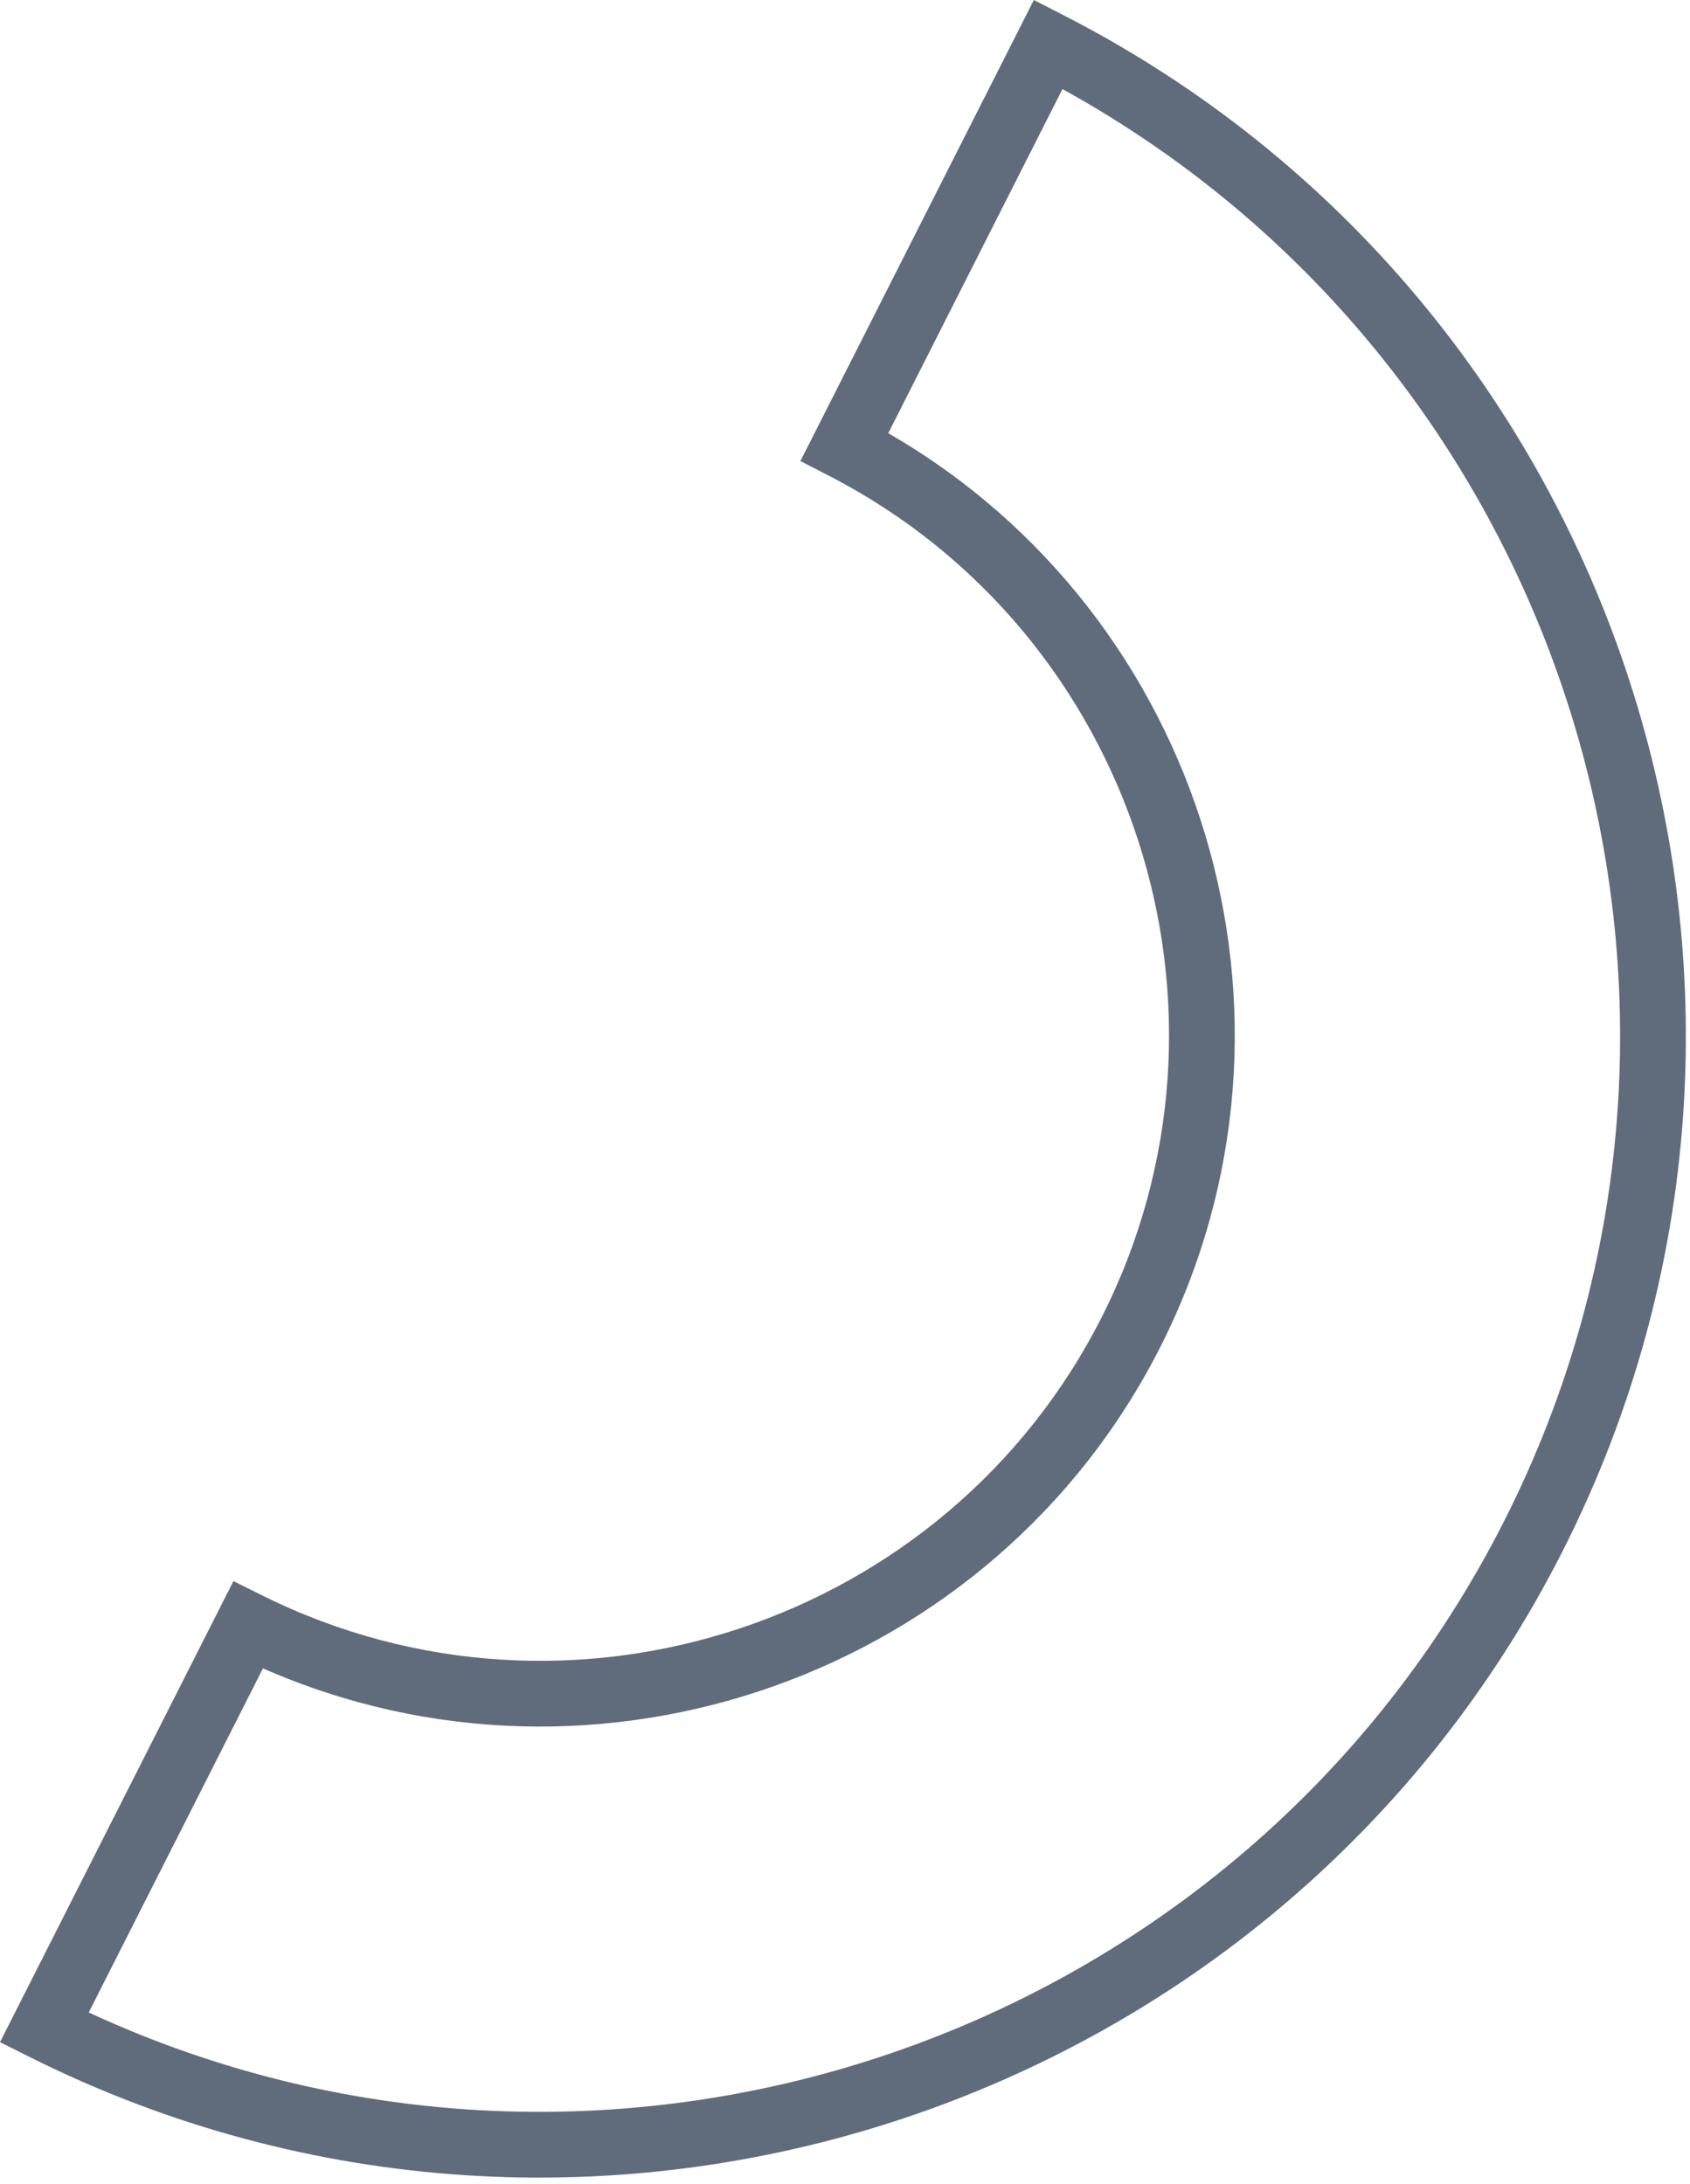
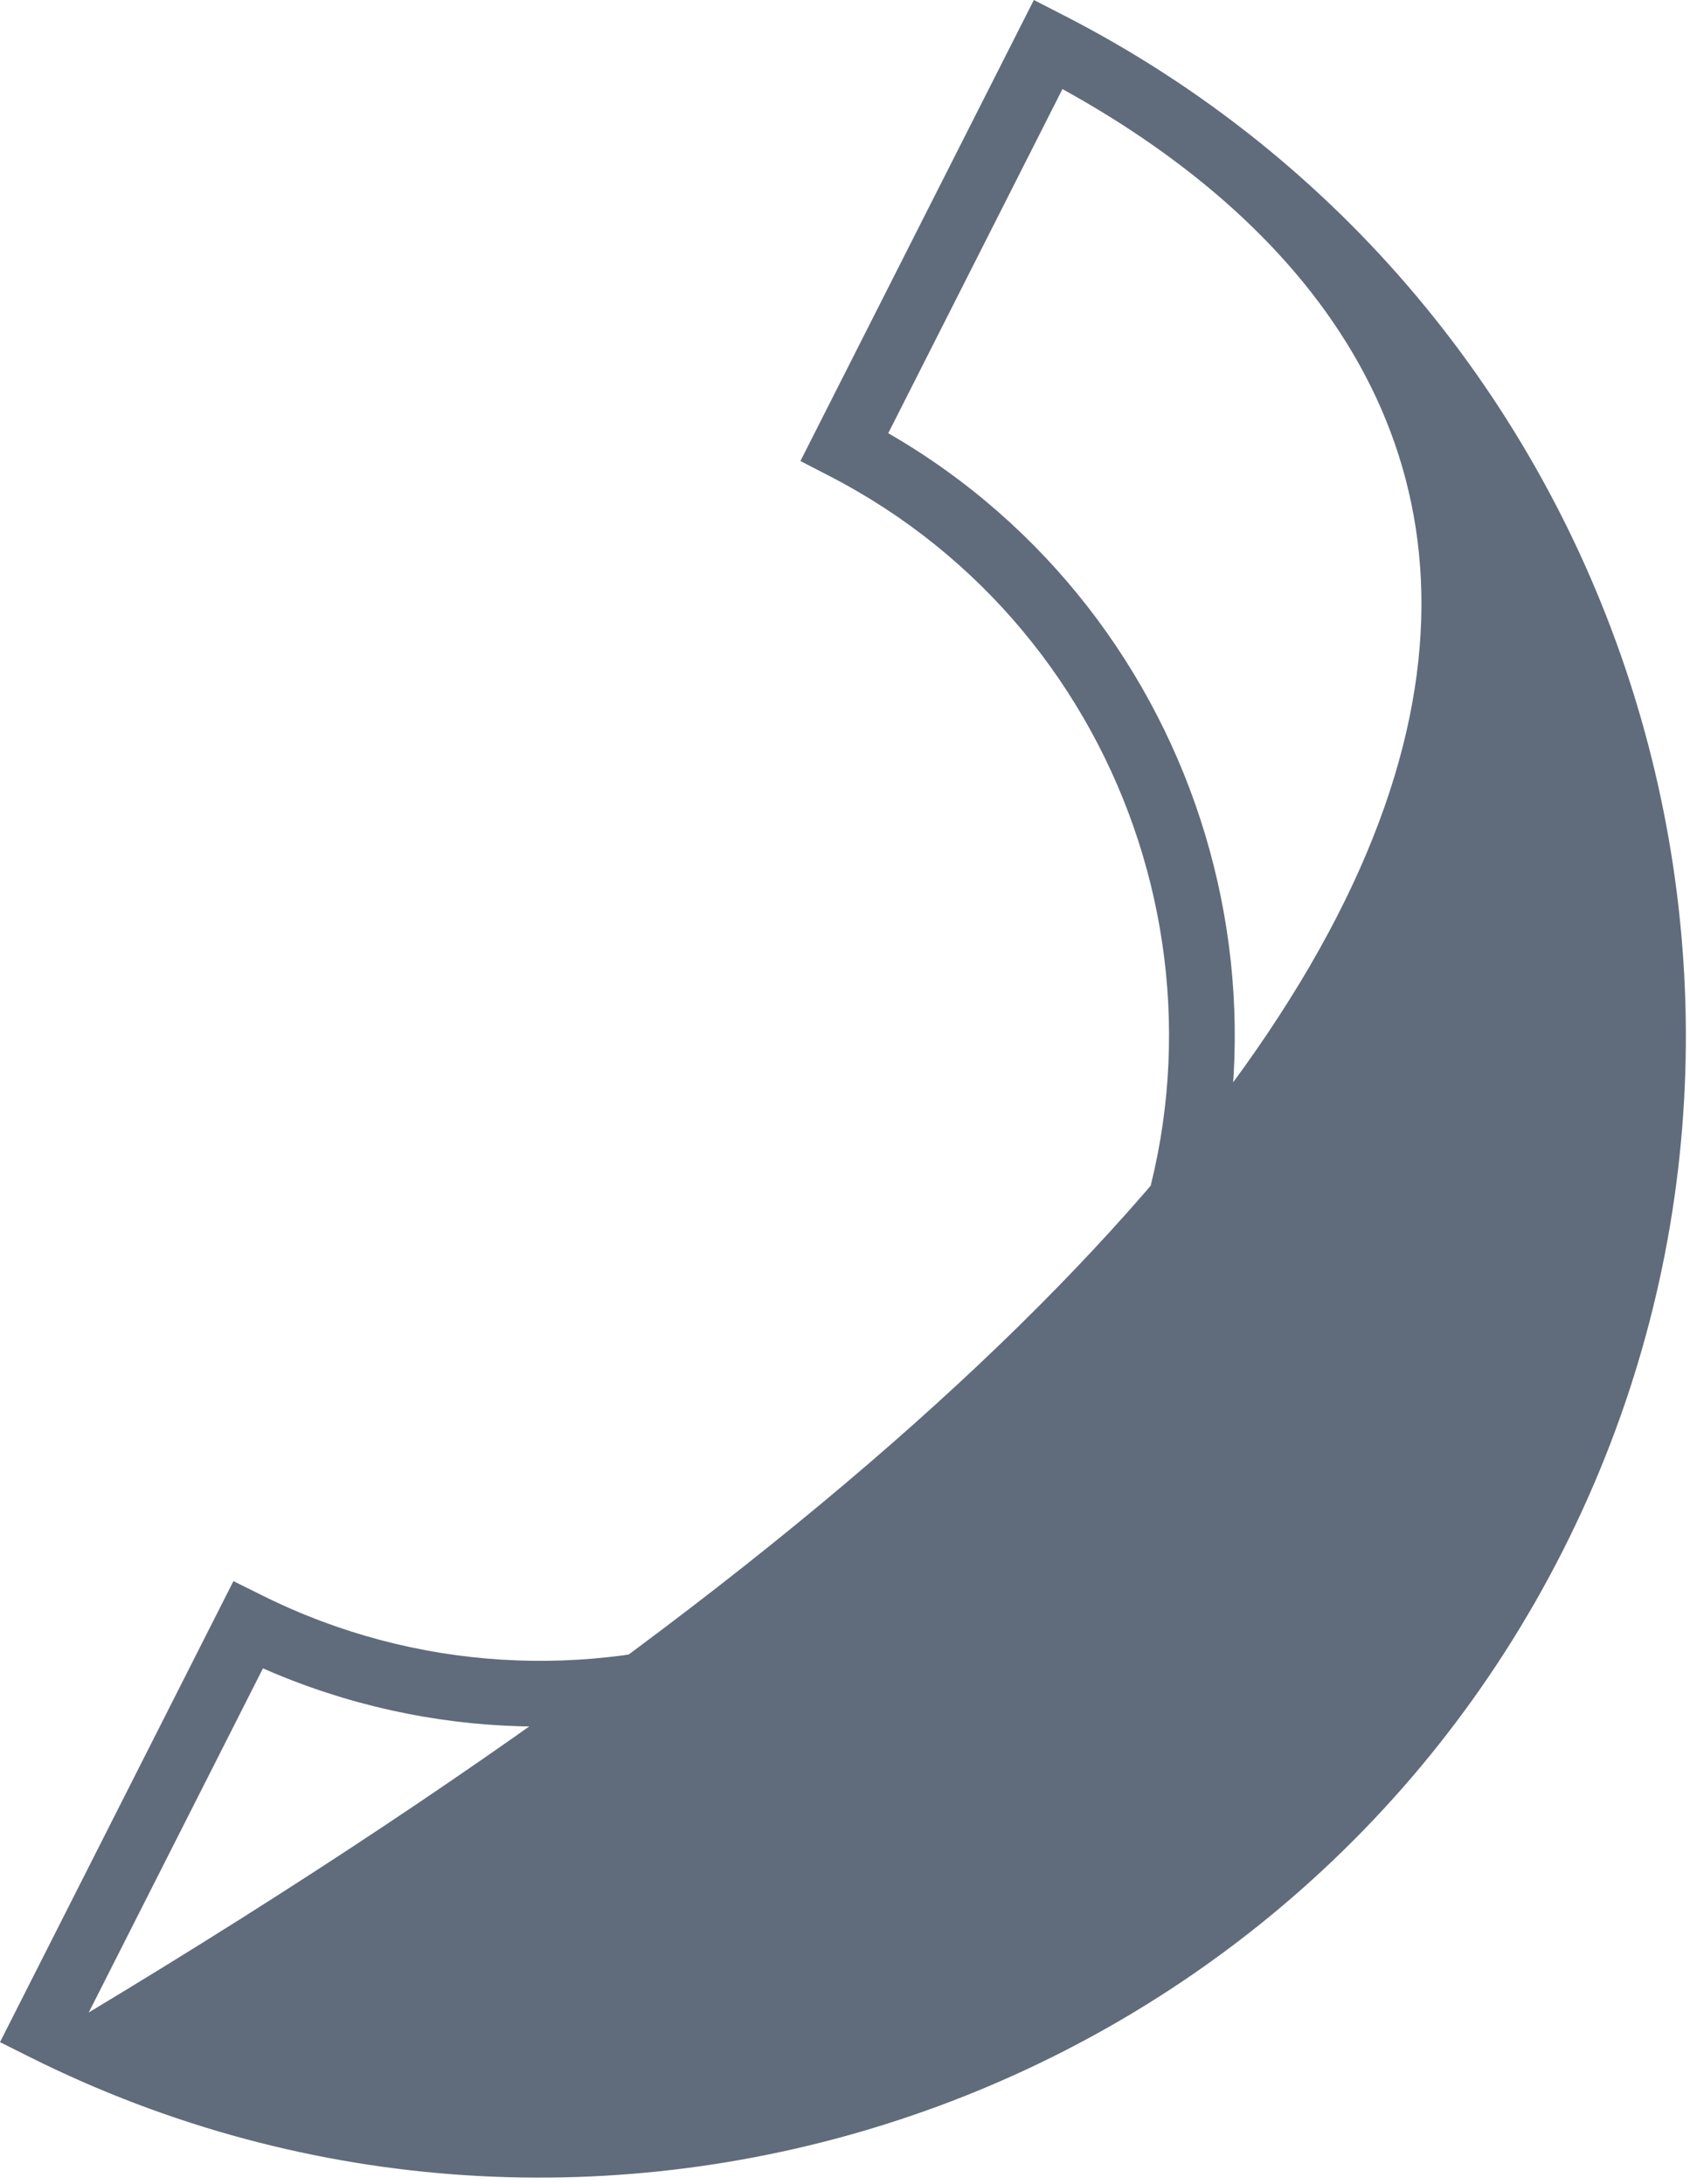
<svg xmlns="http://www.w3.org/2000/svg" width="236" height="305" viewBox="0 0 236 305" fill="none">
-   <path d="M36.72 232.994L12.392 281.052C85.542 314.934 173.417 284.786 210.06 212.394C246.709 139.996 218.977 51.331 148.364 12.441L124.041 60.5C168.184 85.942 185.287 142.176 162.046 188.088C138.805 233.999 83.362 253.507 36.72 232.994ZM0 285.198L32.597 220.811L36.676 222.837C79.629 244.178 132.194 226.73 153.854 183.942C175.514 141.149 158.455 88.457 115.827 66.479L111.775 64.387L144.372 0L148.474 2.103C226.576 42.074 257.877 138.267 218.252 216.539C178.633 294.812 82.577 326.536 4.129 287.262L0 285.198Z" fill="#606C7B" />
+   <path d="M36.72 232.994L12.392 281.052C246.709 139.996 218.977 51.331 148.364 12.441L124.041 60.5C168.184 85.942 185.287 142.176 162.046 188.088C138.805 233.999 83.362 253.507 36.72 232.994ZM0 285.198L32.597 220.811L36.676 222.837C79.629 244.178 132.194 226.73 153.854 183.942C175.514 141.149 158.455 88.457 115.827 66.479L111.775 64.387L144.372 0L148.474 2.103C226.576 42.074 257.877 138.267 218.252 216.539C178.633 294.812 82.577 326.536 4.129 287.262L0 285.198Z" fill="#606C7B" />
</svg>